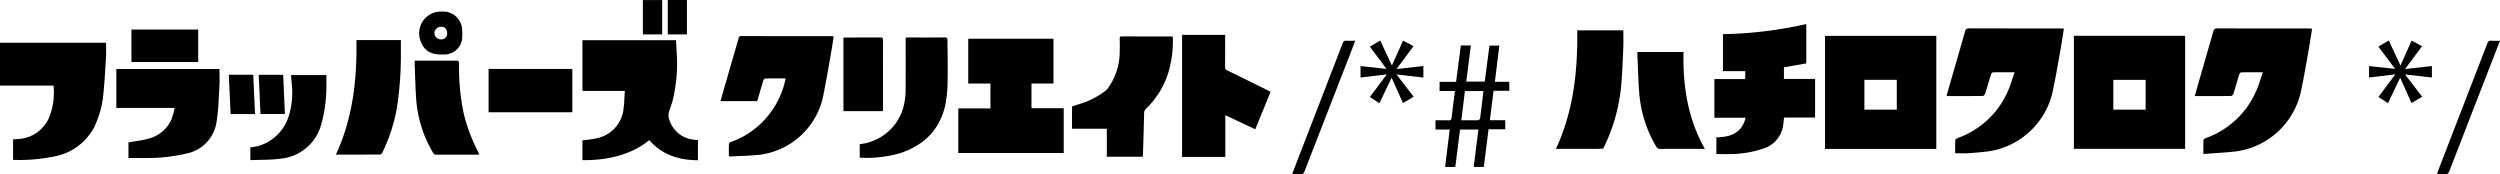
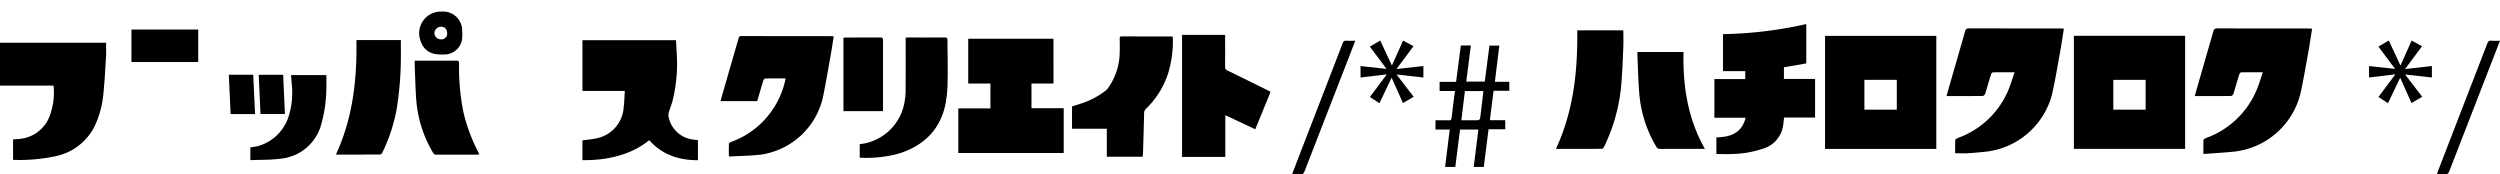
<svg xmlns="http://www.w3.org/2000/svg" width="500" height="34.885" viewBox="0 0 500 34.885">
  <defs>
    <style>
      .cls-1 {
        clip-path: url(#clip-path);
      }
    </style>
    <clipPath id="clip-path">
      <rect id="長方形_25294" data-name="長方形 25294" width="500" height="34.885" />
    </clipPath>
  </defs>
  <g id="グループ_35521" data-name="グループ 35521" transform="translate(0 0)">
    <path id="パス_22706" data-name="パス 22706" d="M371.879,23.225h-4.4v4.937h6.447v8.959H352.846V28.2h6.424V23.219h-4.439V14.27h17.047Z" transform="translate(-161.183 -6.519)" />
    <g id="グループ_35517" data-name="グループ 35517" transform="translate(0 0)">
      <g id="グループ_35516" data-name="グループ 35516" class="cls-1">
        <path id="パス_22707" data-name="パス 22707" d="M237.549,34.806v4c-3.825,0-7.163-1.09-9.746-4.008-3.686,3.048-8.77,4.071-13.357,3.991V34.849c.955-.141,1.913-.215,2.839-.429a6.732,6.732,0,0,0,5.408-6.163c.136-1.065.153-2.145.23-3.309H214.45V14.805h18.707c.049.86.1,1.707.144,2.554a30.822,30.822,0,0,1-.854,9.656c-.2.739-.508,1.448-.709,2.187a2.1,2.1,0,0,0-.037,1.058A5.687,5.687,0,0,0,236.8,34.7c.24.032.48.067.753.1" transform="translate(-97.96 -6.763)" />
        <path id="パス_22708" data-name="パス 22708" d="M278.275,21.748c-1.374,0-2.7-.012-4.027.018-.142,0-.354.238-.405.4-.421,1.366-.812,2.741-1.217,4.131h-7.348c.194-.689.375-1.339.562-1.987q1.532-5.3,3.06-10.6a.5.5,0,0,1,.581-.427q8.806.015,17.614.01c.259,0,.518.03.83.05-.207,1.291-.391,2.546-.614,3.795-.5,2.815-.979,5.637-1.555,8.438A14.92,14.92,0,0,1,273.217,37.01c-1.991.217-4,.244-6,.355a1.266,1.266,0,0,1-.264-.043c0-.851-.022-1.686.022-2.517.008-.135.292-.305.479-.374a16.757,16.757,0,0,0,5.261-3.077,17.058,17.058,0,0,0,5.551-9.389,1.705,1.705,0,0,0,.012-.218" transform="translate(-121.18 -6.068)" />
        <path id="パス_22709" data-name="パス 22709" d="M10.7,24.3H0v-8.57H21.216c0,.9.044,1.789-.008,2.67-.143,2.438-.265,4.88-.511,7.309a19.313,19.313,0,0,1-1.783,6.746,11.27,11.27,0,0,1-7.758,5.956,34.593,34.593,0,0,1-8.375.753.707.707,0,0,1-.168-.046V35.052c.489-.034.977-.037,1.454-.1A7.106,7.106,0,0,0,10.132,29.8a13.052,13.052,0,0,0,.571-5.5" transform="translate(0 -7.184)" />
        <path id="パス_22710" data-name="パス 22710" d="M694.217,35.819H671.963V13.209h22.254Zm-14.379-7.852h6.478V22h-6.478Z" transform="translate(-306.957 -6.034)" />
        <path id="パス_22711" data-name="パス 22711" d="M763.589,13.182h22.249V35.8H763.589Zm7.887,14.767h6.466V21.989h-6.466Z" transform="translate(-348.813 -6.022)" />
        <path id="パス_22712" data-name="パス 22712" d="M435.224,37.251V12.842h8.614v.55c0,1.939.01,3.879-.009,5.818a.7.7,0,0,0,.461.754c2.731,1.324,5.449,2.675,8.171,4.019.139.068.272.15.466.258l-3.062,7.483L443.877,28.9v8.351Z" transform="translate(-198.813 -5.866)" />
-         <path id="パス_22713" data-name="パス 22713" d="M63.465,25.4c0,1.137.053,2.254-.011,3.363-.136,2.332-.181,4.683-.54,6.984a7.566,7.566,0,0,1-6.16,6.586,33.452,33.452,0,0,1-7.365.87c-1.361.024-2.722,0-4.126,0V40.078c1.294-.231,2.585-.358,3.815-.7a6.849,6.849,0,0,0,4.782-3.9,18.832,18.832,0,0,0,.65-2.293H42.838V25.4Z" transform="translate(-19.569 -11.604)" />
        <path id="パス_22714" data-name="パス 22714" d="M414.859,13.468a21.566,21.566,0,0,1-.937,7.355,17.1,17.1,0,0,1-4.394,7.034,1.235,1.235,0,0,0-.4.958c-.059,2.7-.144,5.409-.224,8.113-.005.173-.042.345-.066.542h-7.17v-5.6h-6.957V27.409c.818-.262,1.649-.51,2.467-.8a15.975,15.975,0,0,0,4.2-2.319,2.733,2.733,0,0,0,.543-.559,12.463,12.463,0,0,0,2.327-7.2c.037-.907.015-1.817,0-2.725,0-.294.1-.4.393-.4q5.005.013,10.011.01a1.163,1.163,0,0,1,.206.048" transform="translate(-180.307 -6.125)" />
        <path id="パス_22715" data-name="パス 22715" d="M730.313,19.223c-1.589,0-2.972-.012-4.354.019-.131,0-.322.254-.374.424-.4,1.282-.755,2.578-1.162,3.857-.059.186-.312.439-.478.441-2.386.029-4.773.02-7.257.02.2-.7.376-1.335.559-1.971,1.051-3.643,2.109-7.284,3.146-10.93a.729.729,0,0,1,.839-.637c5.992.021,11.984.012,17.976.015.3,0,.595.026.955.043-.266,1.655-.493,3.238-.778,4.811-.5,2.75-.956,5.511-1.567,8.236A15.456,15.456,0,0,1,724.864,35.07c-1.27.144-2.544.266-3.819.345-.84.052-1.686.01-2.62.01,0-.9-.027-1.777.026-2.655.009-.153.338-.337.553-.419A17.283,17.283,0,0,0,728.92,23.1c.551-1.205.9-2.5,1.392-3.882" transform="translate(-327.388 -4.772)" />
        <path id="パス_22716" data-name="パス 22716" d="M831.558,10.5c-.266,1.655-.494,3.238-.778,4.811-.5,2.75-.956,5.51-1.567,8.236A15.421,15.421,0,0,1,816.26,35.063c-2.1.232-4.224.338-6.439.511,0-1.043-.028-1.926.026-2.8.009-.153.338-.338.553-.42a17.282,17.282,0,0,0,9.917-9.245c.552-1.205.9-2.5,1.393-3.882-1.589,0-2.972-.012-4.354.019-.131,0-.322.254-.374.423-.4,1.282-.755,2.578-1.162,3.858-.059.185-.312.439-.478.441-2.386.029-4.772.02-7.256.02.186-.656.352-1.252.523-1.845,1.063-3.684,2.133-7.367,3.181-11.056a.728.728,0,0,1,.839-.637c5.992.021,11.984.012,17.976.015.3,0,.593.026.955.043" transform="translate(-369.138 -4.772)" />
        <path id="パス_22717" data-name="パス 22717" d="M645.128,17.5v2.331h6.232v7.714h-6.2c-.083.658-.125,1.261-.237,1.851a5.7,5.7,0,0,1-4.131,4.429,20.373,20.373,0,0,1-5.81,1.016c-1.1.056-2.209.01-3.361.01V31.515c2.727-.055,5.051-.77,5.851-3.923h-6.253V19.857h6.178V18.276H632.94v-7.4A81.75,81.75,0,0,0,649.6,8.855v7.872l-4.473.776" transform="translate(-288.343 -4.045)" />
        <path id="パス_22718" data-name="パス 22718" d="M123.682,37.647c3.4-7.335,4.233-15.025,4.1-22.9h8.891c0,.967.009,1.938,0,2.908a66.67,66.67,0,0,1-.841,10.9,33.422,33.422,0,0,1-2.9,8.765.594.594,0,0,1-.4.318c-2.9.018-5.8.014-8.857.014" transform="translate(-56.499 -6.736)" />
        <path id="パス_22719" data-name="パス 22719" d="M316.547,37.78v-2.64c.449-.081.916-.128,1.362-.25a10.152,10.152,0,0,0,7.6-8.2,13.724,13.724,0,0,0,.215-2.862c.025-3.126.009-6.252.009-9.378V13.83c.173-.014.323-.035.472-.035,2.445,0,4.89.009,7.335-.012.424,0,.554.15.555.533.012,2.774.09,5.549.023,8.32a23.9,23.9,0,0,1-.506,4.876c-1.161,4.922-4.4,7.942-9.132,9.464a24.414,24.414,0,0,1-7.767.862.638.638,0,0,1-.168-.059" transform="translate(-144.601 -6.296)" />
        <path id="パス_22720" data-name="パス 22720" d="M165.6,41.105c-.293.013-.481.028-.668.028-2.619,0-5.239-.006-7.859.009a.74.74,0,0,1-.739-.421,24.268,24.268,0,0,1-3.368-10.9c-.155-2.279-.2-4.565-.292-6.847-.008-.188,0-.376,0-.637h.612c2.55,0,5.1.011,7.65-.009.466,0,.623.1.622.6a43.915,43.915,0,0,0,.919,9.931,34.727,34.727,0,0,0,2.819,7.579c.091.185.174.374.306.658" transform="translate(-69.741 -10.202)" />
-         <rect id="長方形_25290" data-name="長方形 25290" width="16.749" height="8.666" transform="translate(97.719 13.785)" />
        <path id="パス_22721" data-name="パス 22721" d="M577.148,11.157h9.217c0,1.158.038,2.282-.008,3.4-.094,2.317-.186,4.635-.363,6.946A35.267,35.267,0,0,1,582.5,34.48c-.08.163-.285.378-.433.379-3.011.022-6.022.017-9.189.017,3.525-7.568,4.366-15.535,4.268-23.719" transform="translate(-261.696 -5.097)" />
        <path id="パス_22722" data-name="パス 22722" d="M92.18,44.669V42.1a13.373,13.373,0,0,0,1.6-.272,8.977,8.977,0,0,0,6.168-6.3,15.853,15.853,0,0,0,.5-6.215c-.04-.539-.084-1.078-.129-1.667h7.063c0,.788.027,1.6,0,2.412a27.813,27.813,0,0,1-1.036,7.487,9.324,9.324,0,0,1-8.214,6.834c-1.941.255-3.924.2-5.949.282" transform="translate(-42.108 -12.632)" />
        <path id="パス_22723" data-name="パス 22723" d="M616.38,38.522H611.4c-1.3,0-2.606-.022-3.907.012a.851.851,0,0,1-.862-.506,24.525,24.525,0,0,1-3.355-10.371c-.228-2.589-.269-5.195-.391-7.793-.011-.232,0-.465,0-.727h9.22c-.153,6.768.826,13.3,4.274,19.384" transform="translate(-275.401 -8.742)" />
        <path id="パス_22724" data-name="パス 22724" d="M318.436,28.531h-7.885v-14.7c.151-.01.3-.029.454-.029,2.3,0,4.61.005,6.914-.008.384,0,.55.065.549.51-.017,4.609-.01,9.219-.011,13.828,0,.119-.011.238-.02.4" transform="translate(-141.862 -6.3)" />
        <rect id="長方形_25291" data-name="長方形 25291" width="13.352" height="6.498" transform="translate(26.288 5.908)" />
        <path id="パス_22725" data-name="パス 22725" d="M540.16,25.808c-.256,2.01-.5,3.9-.747,5.883h3.077V33.5h-3.336c-.319,2.527-.634,5.01-.953,7.535h-2.009c.308-2.489.614-4.967.925-7.481h-3.668c-.314,2.487-.626,4.957-.944,7.477h-2.044c.308-2.479.615-4.942.929-7.475h-2.849V31.71c.879,0,1.743-.022,2.6.009.445.016.582-.134.631-.578.19-1.744.429-3.483.658-5.286h-3.068V24.023h3.293c.321-2.45.635-4.848.953-7.276h2.007c-.308,2.409-.612,4.788-.922,7.217h3.7c.311-2.388.624-4.77.942-7.2h1.972c-.3,2.407-.588,4.787-.889,7.24H543.3v1.806Zm-5.737.059-.713,5.841c1.161,0,2.265.013,3.368-.017a.556.556,0,0,0,.388-.368c.237-1.8.442-3.613.66-5.456Z" transform="translate(-241.442 -7.65)" />
        <path id="パス_22726" data-name="パス 22726" d="M158.894,12.849c-2.386.068-3.755-.966-4.346-2.922a4.328,4.328,0,0,1,4.236-5.66,3.813,3.813,0,0,1,4.155,3.95,8.055,8.055,0,0,1-.056,1.818,3.6,3.6,0,0,1-3.414,2.812c-.191.015-.384,0-.576,0m1.043-4.214c-.007-.847-.452-1.348-1.188-1.337a1.323,1.323,0,0,0-1.355,1.247,1.276,1.276,0,0,0,1.31,1.279,1.139,1.139,0,0,0,1.233-1.189" transform="translate(-70.505 -1.95)" />
        <path id="パス_22727" data-name="パス 22727" d="M513.513,20.028v2.288l-5.368-.6,3.423,4.457-2.136,1.248-2.272-5.064-2.432,5.1-1.914-1.248L506.2,21.69l-5.255.626V20.027l5.2.573-3.341-4.461,2.078-1.218,2.336,5,2.231-4.988,2.086,1.123-3.4,4.566,5.374-.6" transform="translate(-228.837 -6.816)" />
        <path id="パス_22728" data-name="パス 22728" d="M879.467,20.626l5.368-.6v2.288l-5.361-.6,3.428,4.465-2.143,1.243-2.266-5.063-2.436,5.09-1.913-1.235,3.386-4.529-5.259.627V20.032l5.207.564-3.338-4.458,2.079-1.216,2.336,5,2.232-4.993,2.083,1.128-3.4,4.566" transform="translate(-398.459 -6.817)" />
        <path id="パス_22729" data-name="パス 22729" d="M909.881,14.991c-.8,2.042-1.556,4-2.317,5.95q-3.9,10.028-7.788,20.061c-.215.557-.48.784-1.073.712a12.4,12.4,0,0,0-1.429-.01c.085-.274.141-.5.223-.712q4.929-12.732,9.85-25.467c.159-.412.341-.58.788-.544.538.043,1.083.01,1.746.01" transform="translate(-409.881 -6.841)" />
        <path id="パス_22730" data-name="パス 22730" d="M475.733,41.705c.456-1.192.877-2.3,1.305-3.41q4.412-11.4,8.817-22.8a.645.645,0,0,1,.746-.511c.56.036,1.124.009,1.77.009-.52,1.349-1.013,2.639-1.513,3.925Q482.541,30,478.233,41.094c-.191.492-.424.671-.936.621-.488-.047-.984-.01-1.564-.01" transform="translate(-217.318 -6.844)" />
        <path id="パス_22731" data-name="パス 22731" d="M89.5,35.382H84.609c-.12-2.62-.238-5.223-.359-7.865h4.883c.121,2.595.241,5.2.365,7.865" transform="translate(-38.486 -12.57)" />
        <path id="パス_22732" data-name="パス 22732" d="M100.494,35.381H95.614c-.119-2.623-.236-5.215-.356-7.851h4.889c.115,2.591.23,5.2.348,7.851" transform="translate(-43.515 -12.576)" />
-         <rect id="長方形_25292" data-name="長方形 25292" width="3.862" height="6.868" transform="translate(128.575 0.012)" />
-         <rect id="長方形_25293" data-name="長方形 25293" width="3.832" height="6.878" transform="translate(133.554)" />
      </g>
    </g>
  </g>
</svg>